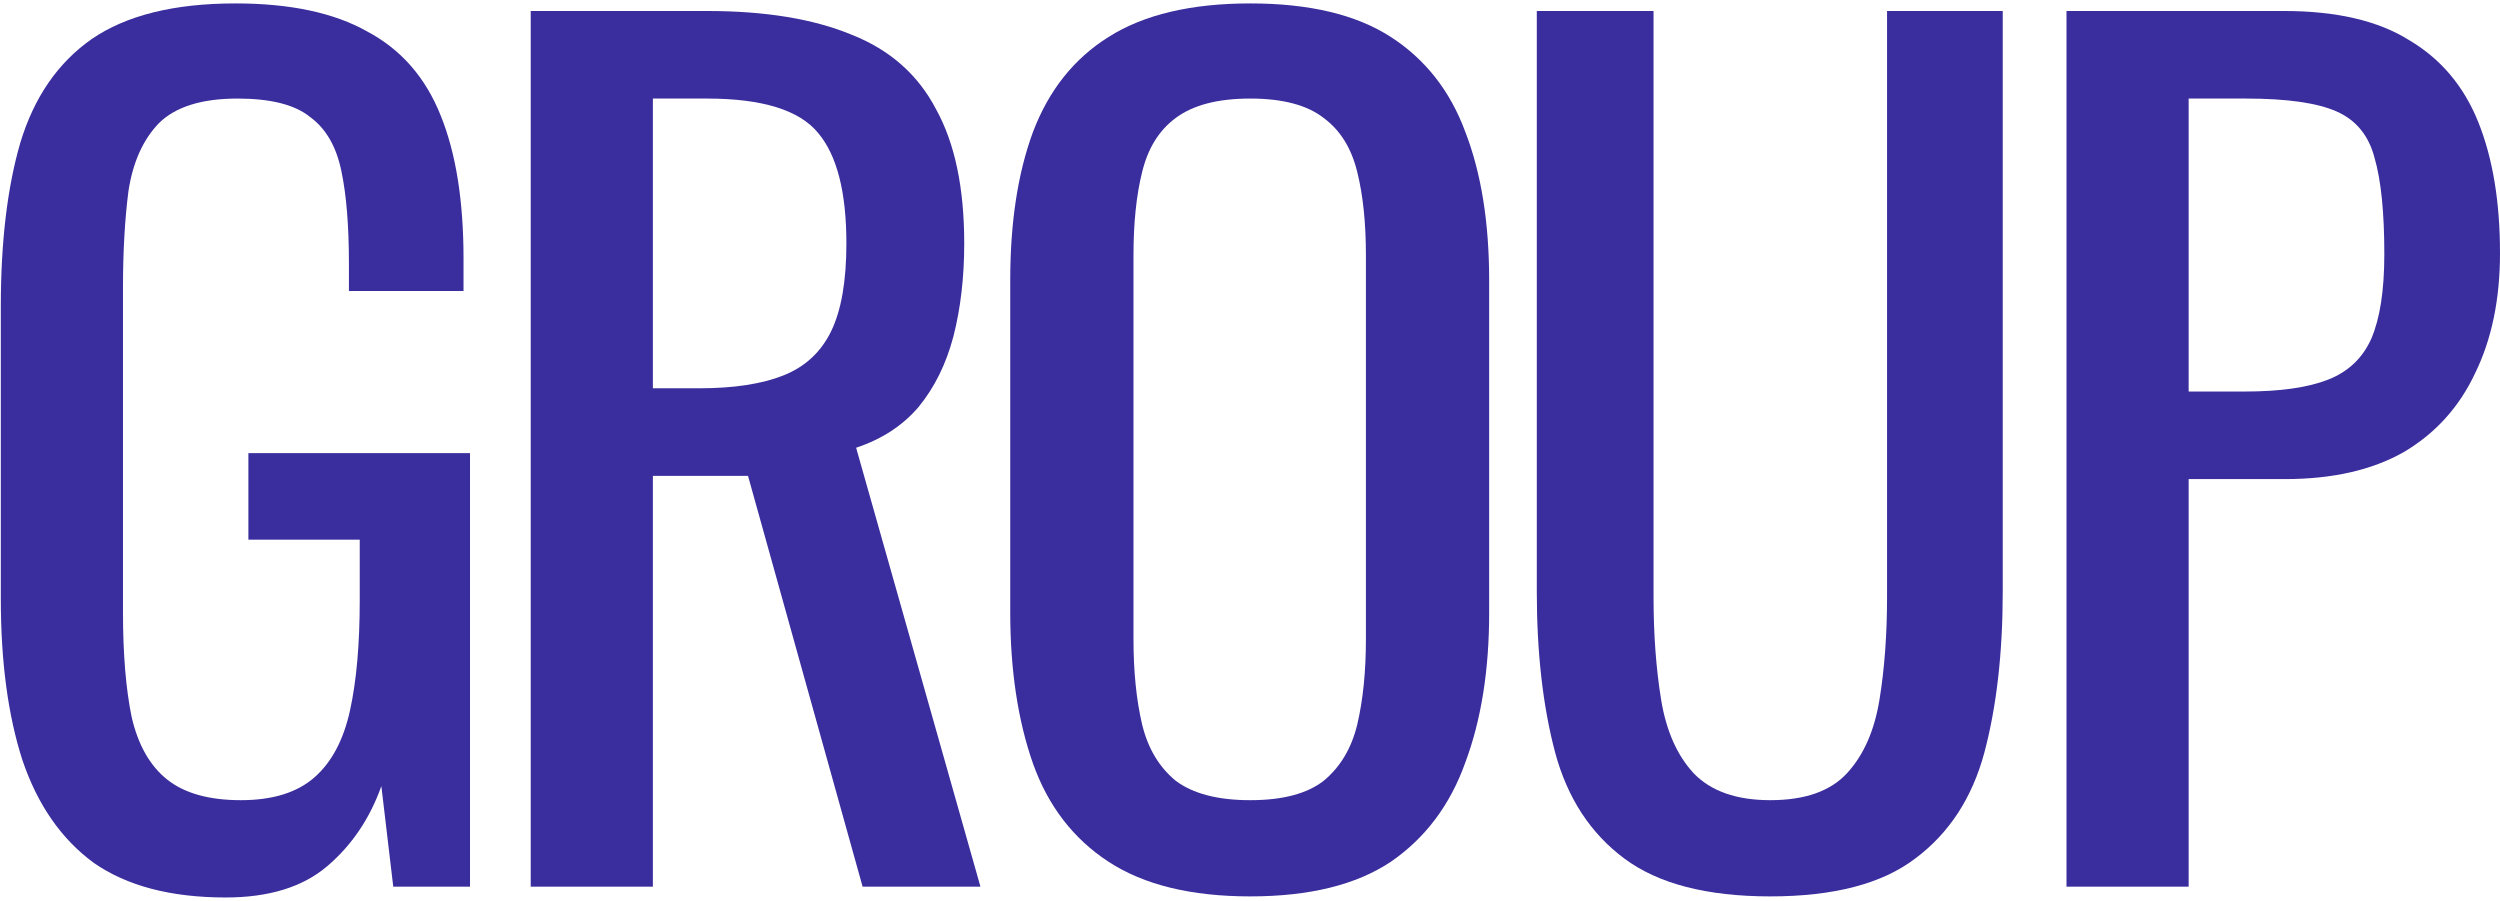
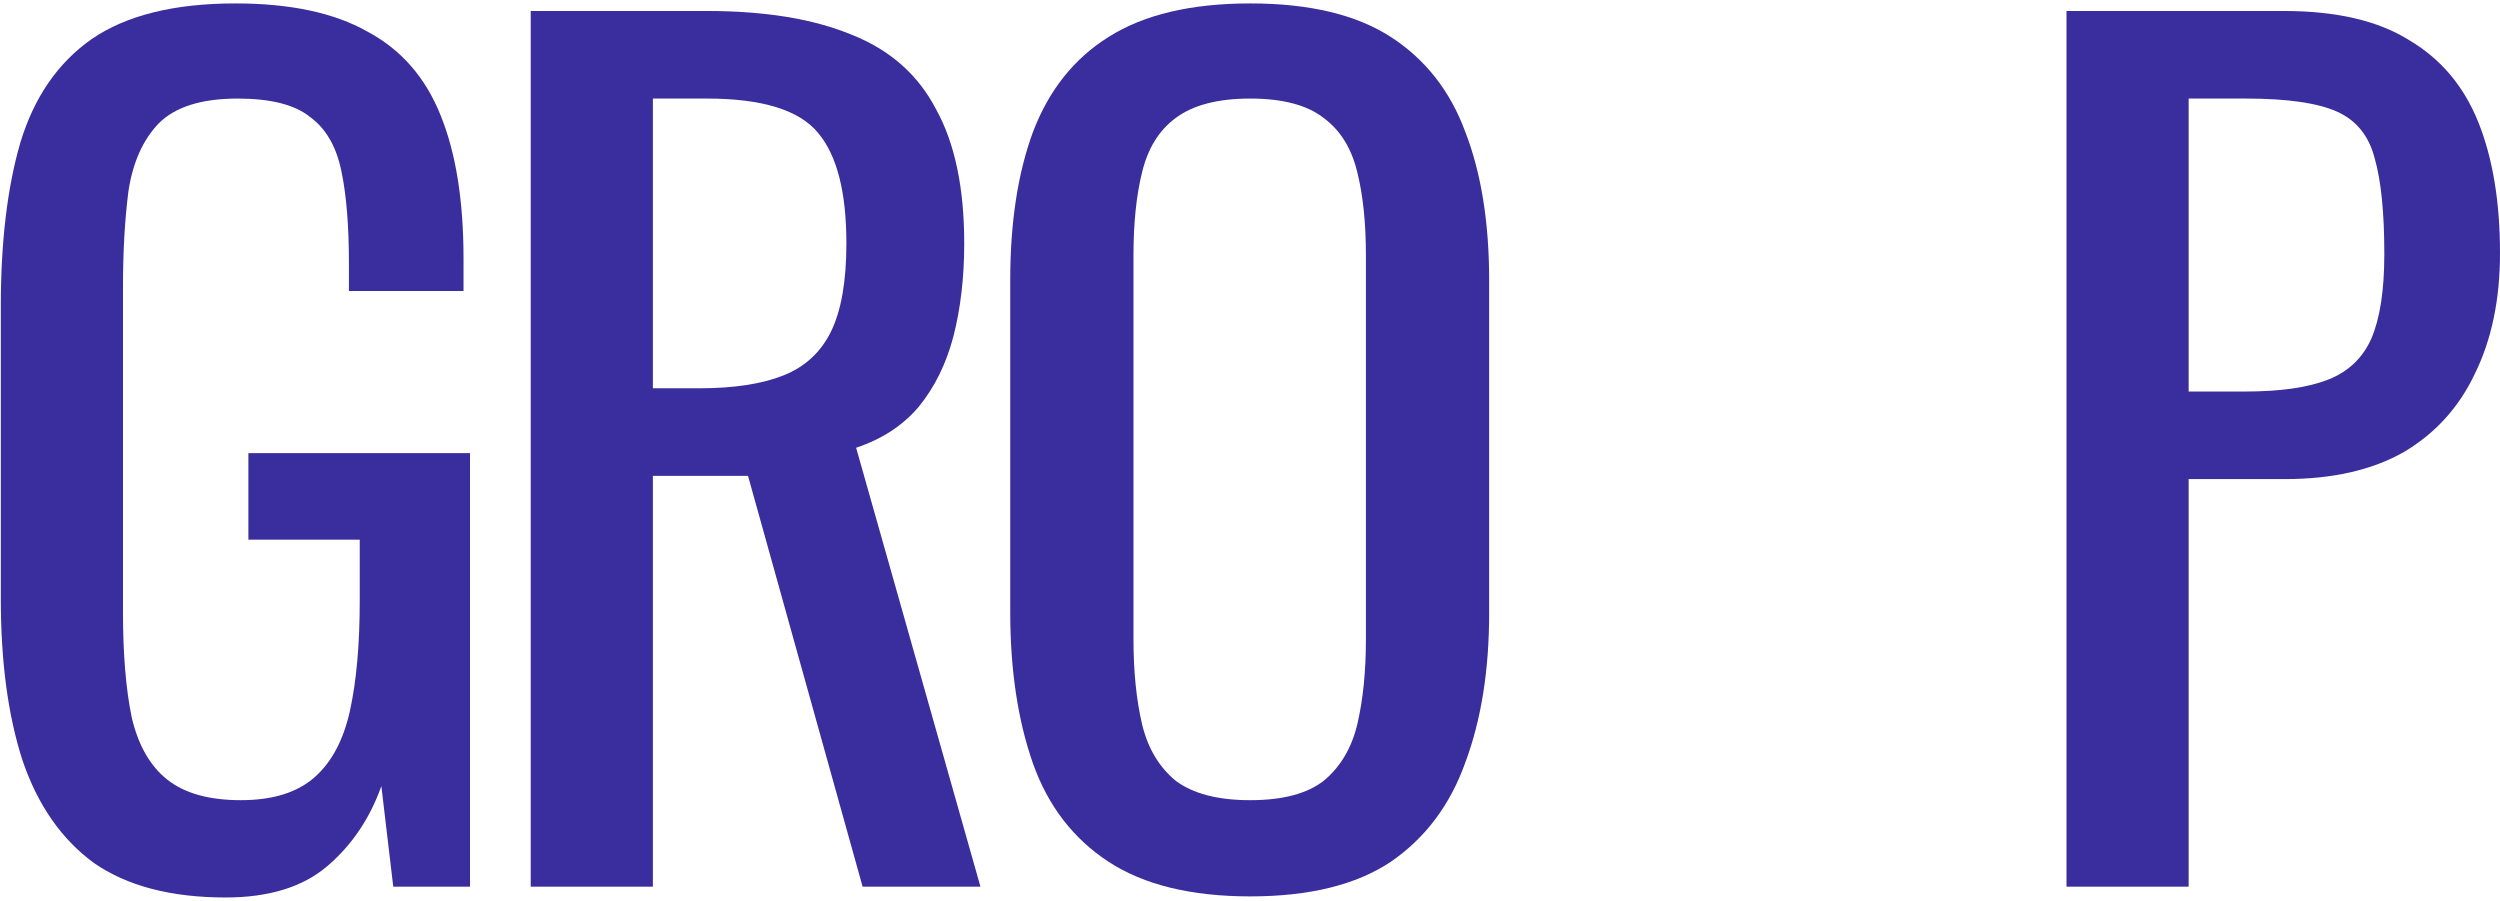
<svg xmlns="http://www.w3.org/2000/svg" width="555" height="200" viewBox="0 0 555 200" fill="none">
  <path d="M50.102 199.24C37.942 199.24 28.182 196.68 20.822 191.56C13.622 186.28 8.342 178.68 4.982 168.76C1.782 158.84 0.182 146.92 0.182 133V67.96C0.182 53.72 1.622 41.64 4.502 31.72C7.542 21.64 12.822 13.96 20.342 8.68C28.022 3.4 38.662 0.76 52.262 0.76C64.422 0.76 74.182 2.84 81.542 7C89.062 11 94.502 17.24 97.862 25.72C101.222 34.04 102.902 44.6 102.902 57.4V64.6H77.462V58.6C77.462 50.12 76.902 43.24 75.782 37.96C74.662 32.52 72.342 28.52 68.822 25.96C65.462 23.24 60.102 21.88 52.742 21.88C44.742 21.88 38.902 23.72 35.222 27.4C31.702 31.08 29.462 36.12 28.502 42.52C27.702 48.76 27.302 55.88 27.302 63.88V135.88C27.302 145.16 27.942 152.92 29.222 159.16C30.662 165.4 33.302 170.04 37.142 173.08C40.982 176.12 46.422 177.64 53.462 177.64C60.502 177.64 65.942 175.96 69.782 172.6C73.622 169.24 76.262 164.28 77.702 157.72C79.142 151.16 79.862 143 79.862 133.24V119.8H55.142V100.6H104.342V196.84H87.302L84.662 174.52C82.102 181.72 78.102 187.64 72.662 192.28C67.222 196.92 59.702 199.24 50.102 199.24Z" fill="#3A2D9D" />
  <path d="M117.819 196.84V2.44H156.939C169.899 2.44 180.619 4.2 189.099 7.72C197.579 11.08 203.819 16.6 207.819 24.28C211.979 31.8 214.059 41.72 214.059 54.04C214.059 61.56 213.259 68.44 211.659 74.68C210.059 80.76 207.499 85.96 203.979 90.28C200.459 94.44 195.819 97.48 190.059 99.4L217.659 196.84H191.499L166.059 105.64H144.939V196.84H117.819ZM144.939 86.2H155.259C162.939 86.2 169.179 85.24 173.979 83.32C178.779 81.4 182.299 78.12 184.539 73.48C186.779 68.84 187.899 62.36 187.899 54.04C187.899 42.68 185.819 34.52 181.659 29.56C177.499 24.44 169.259 21.88 156.939 21.88H144.939V86.2Z" fill="#3A2D9D" />
  <path d="M277.553 199C264.433 199 253.952 196.44 246.113 191.32C238.273 186.2 232.673 178.92 229.313 169.48C225.953 159.88 224.273 148.68 224.273 135.88V62.2C224.273 49.4 225.953 38.44 229.313 29.32C232.833 20.04 238.432 13 246.113 8.2C253.952 3.24 264.433 0.76 277.553 0.76C290.673 0.76 301.073 3.24 308.753 8.2C316.432 13.16 321.953 20.2 325.312 29.32C328.832 38.44 330.592 49.4 330.592 62.2V136.12C330.592 148.76 328.832 159.8 325.312 169.24C321.953 178.68 316.432 186.04 308.753 191.32C301.073 196.44 290.673 199 277.553 199ZM277.553 177.64C284.753 177.64 290.193 176.2 293.873 173.32C297.553 170.28 300.033 166.12 301.312 160.84C302.592 155.4 303.233 149.08 303.233 141.88V56.68C303.233 49.48 302.592 43.32 301.312 38.2C300.033 32.92 297.553 28.92 293.873 26.2C290.193 23.32 284.753 21.88 277.553 21.88C270.353 21.88 264.832 23.32 260.992 26.2C257.312 28.92 254.833 32.92 253.553 38.2C252.273 43.32 251.633 49.48 251.633 56.68V141.88C251.633 149.08 252.273 155.4 253.553 160.84C254.833 166.12 257.312 170.28 260.992 173.32C264.832 176.2 270.353 177.64 277.553 177.64Z" fill="#3A2D9D" />
-   <path d="M393.008 199C378.928 199 368.128 196.2 360.608 190.6C353.088 185 347.967 177.16 345.247 167.08C342.527 156.84 341.168 144.92 341.168 131.32V2.44H367.087V132.52C367.087 140.84 367.647 148.44 368.767 155.32C369.887 162.2 372.288 167.64 375.967 171.64C379.807 175.64 385.488 177.64 393.008 177.64C400.688 177.64 406.368 175.64 410.048 171.64C413.728 167.64 416.128 162.2 417.247 155.32C418.367 148.44 418.927 140.84 418.927 132.52V2.44H444.608V131.32C444.608 144.92 443.247 156.84 440.527 167.08C437.807 177.16 432.688 185 425.168 190.6C417.807 196.2 407.087 199 393.008 199Z" fill="#3A2D9D" />
  <path d="M458.76 196.84V2.44H507C518.68 2.44 527.96 4.6 534.84 8.92C541.88 13.08 547 19.16 550.2 27.16C553.4 35.16 555 44.84 555 56.2C555 66.44 553.16 75.32 549.48 82.84C545.96 90.36 540.68 96.2 533.64 100.36C526.6 104.36 517.8 106.36 507.24 106.36H485.88V196.84H458.76ZM485.88 86.92H498.36C506.2 86.92 512.36 86.04 516.84 84.28C521.32 82.52 524.52 79.48 526.44 75.16C528.36 70.68 529.32 64.44 529.32 56.44C529.32 47.16 528.6 40.04 527.16 35.08C525.88 30.12 523.08 26.68 518.76 24.76C514.44 22.84 507.72 21.88 498.6 21.88H485.88V86.92Z" fill="#3A2D9D" />
</svg>